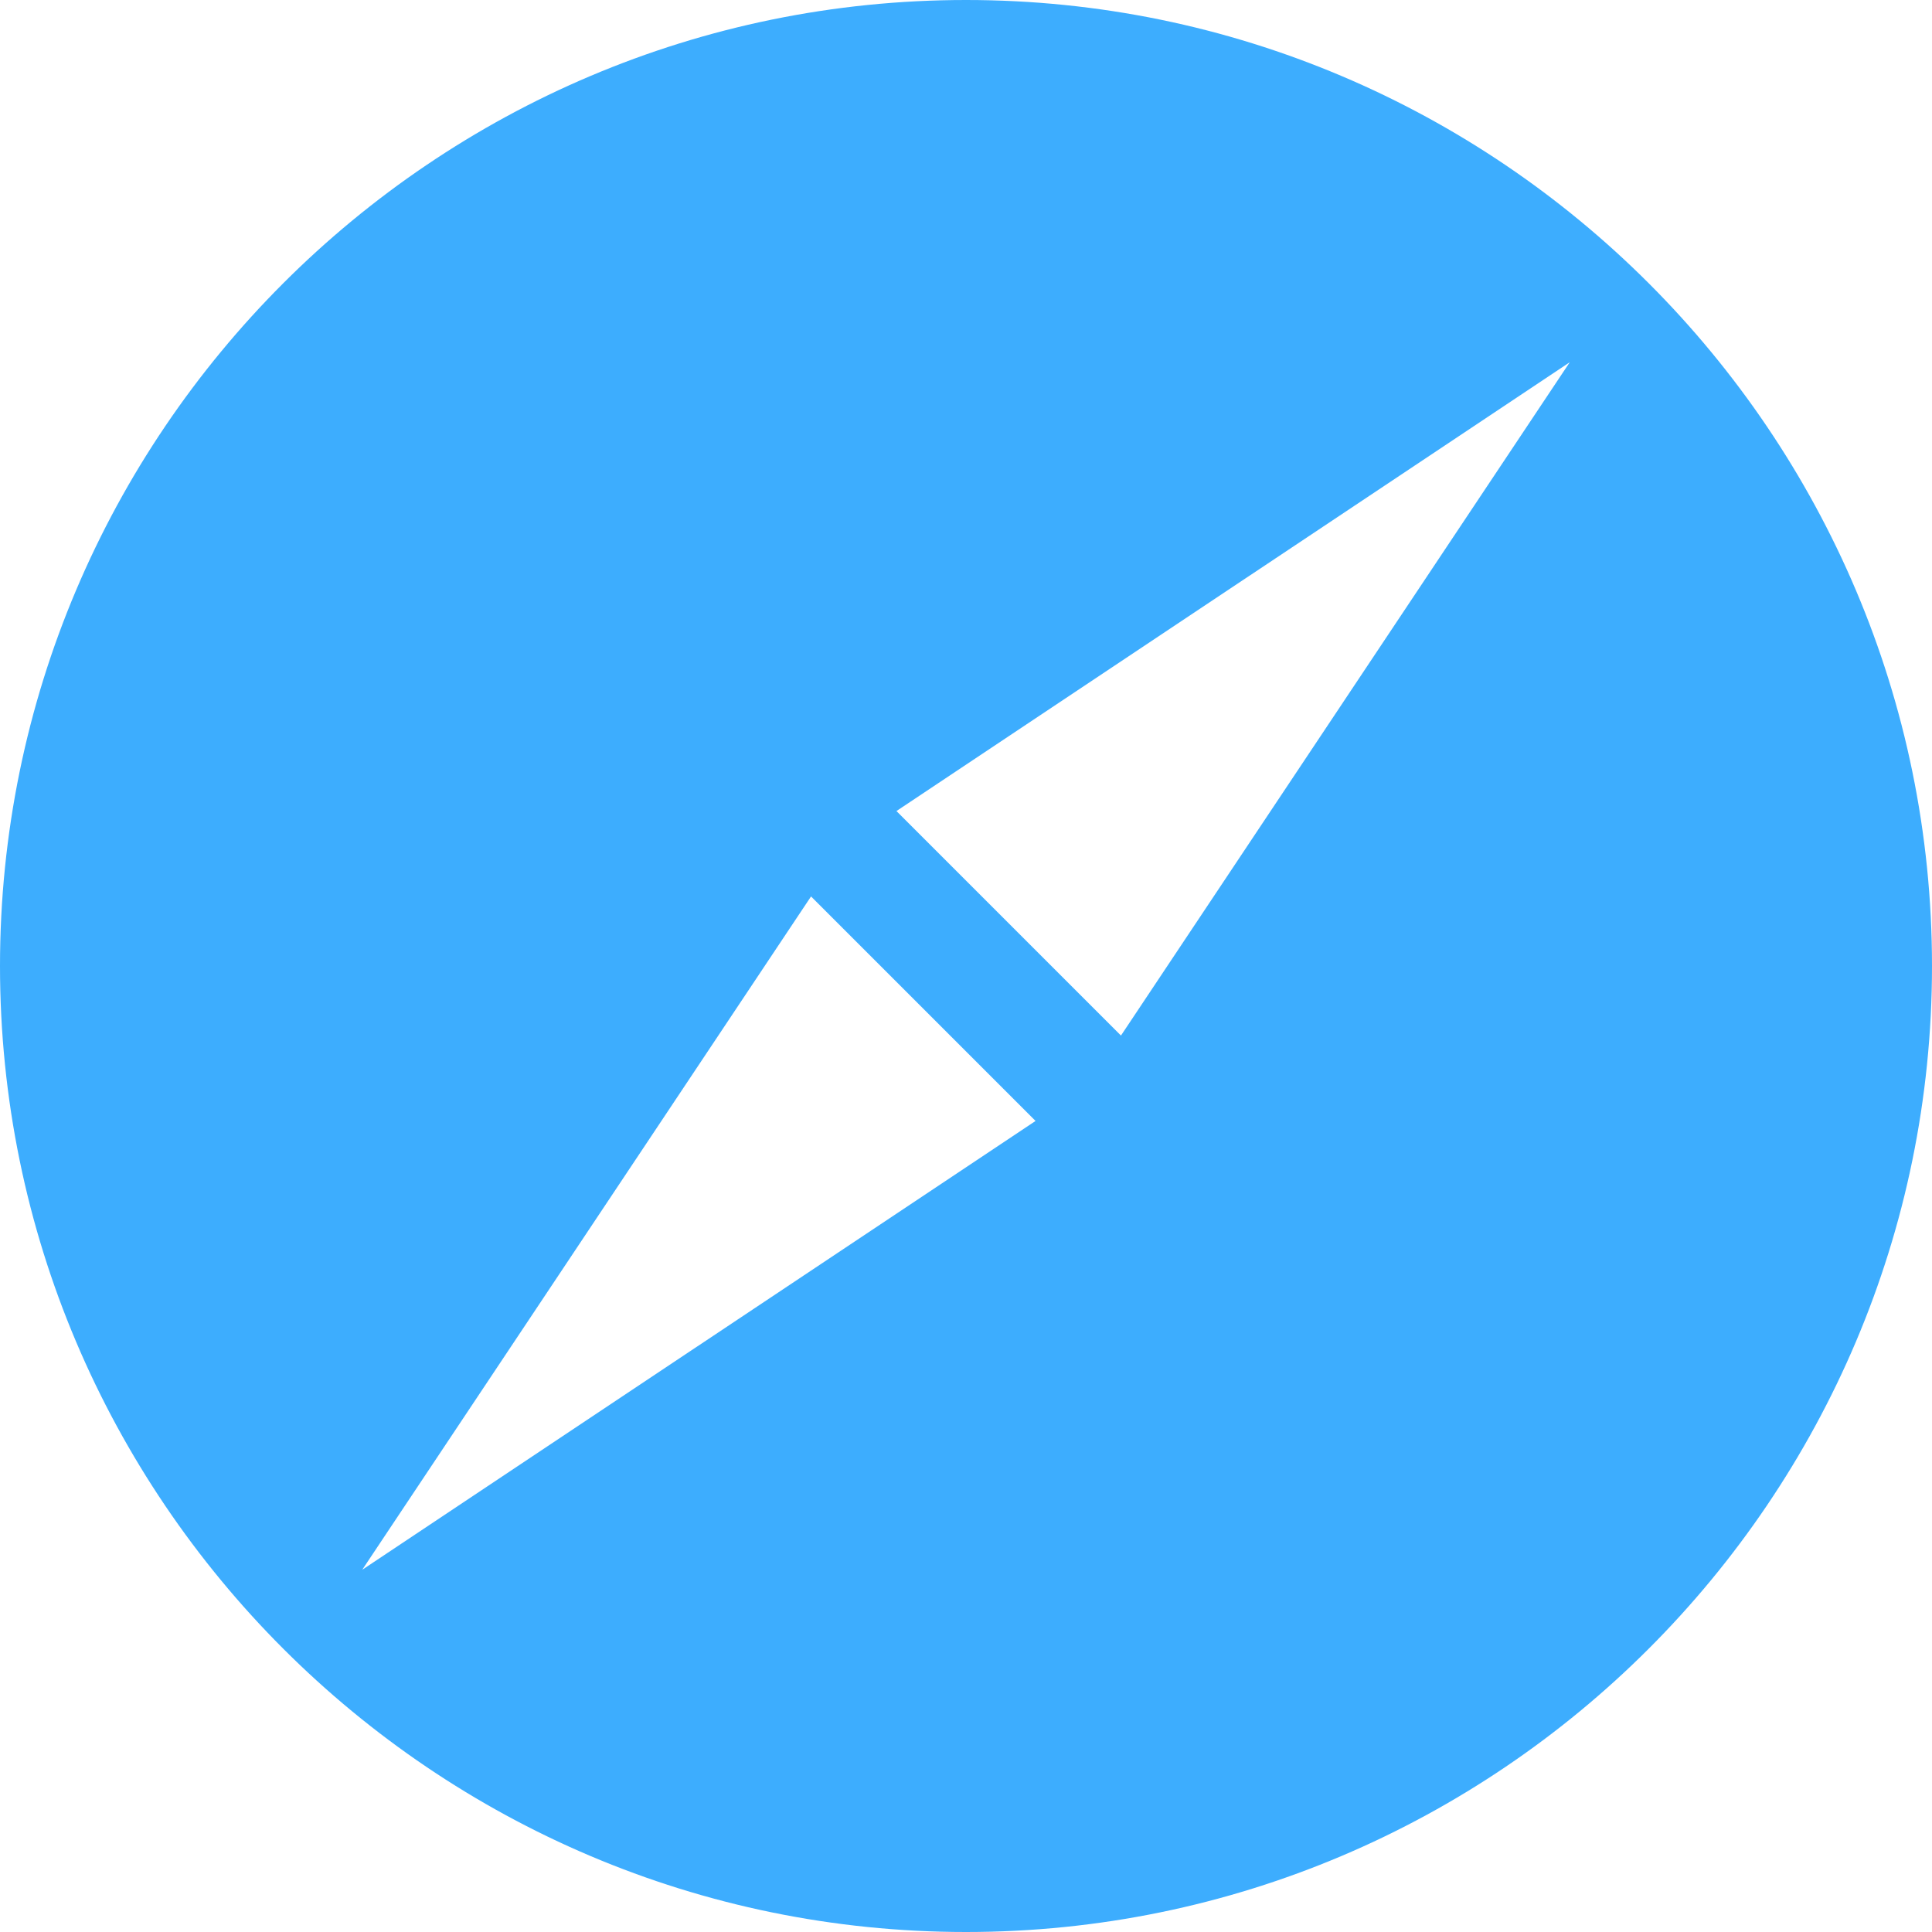
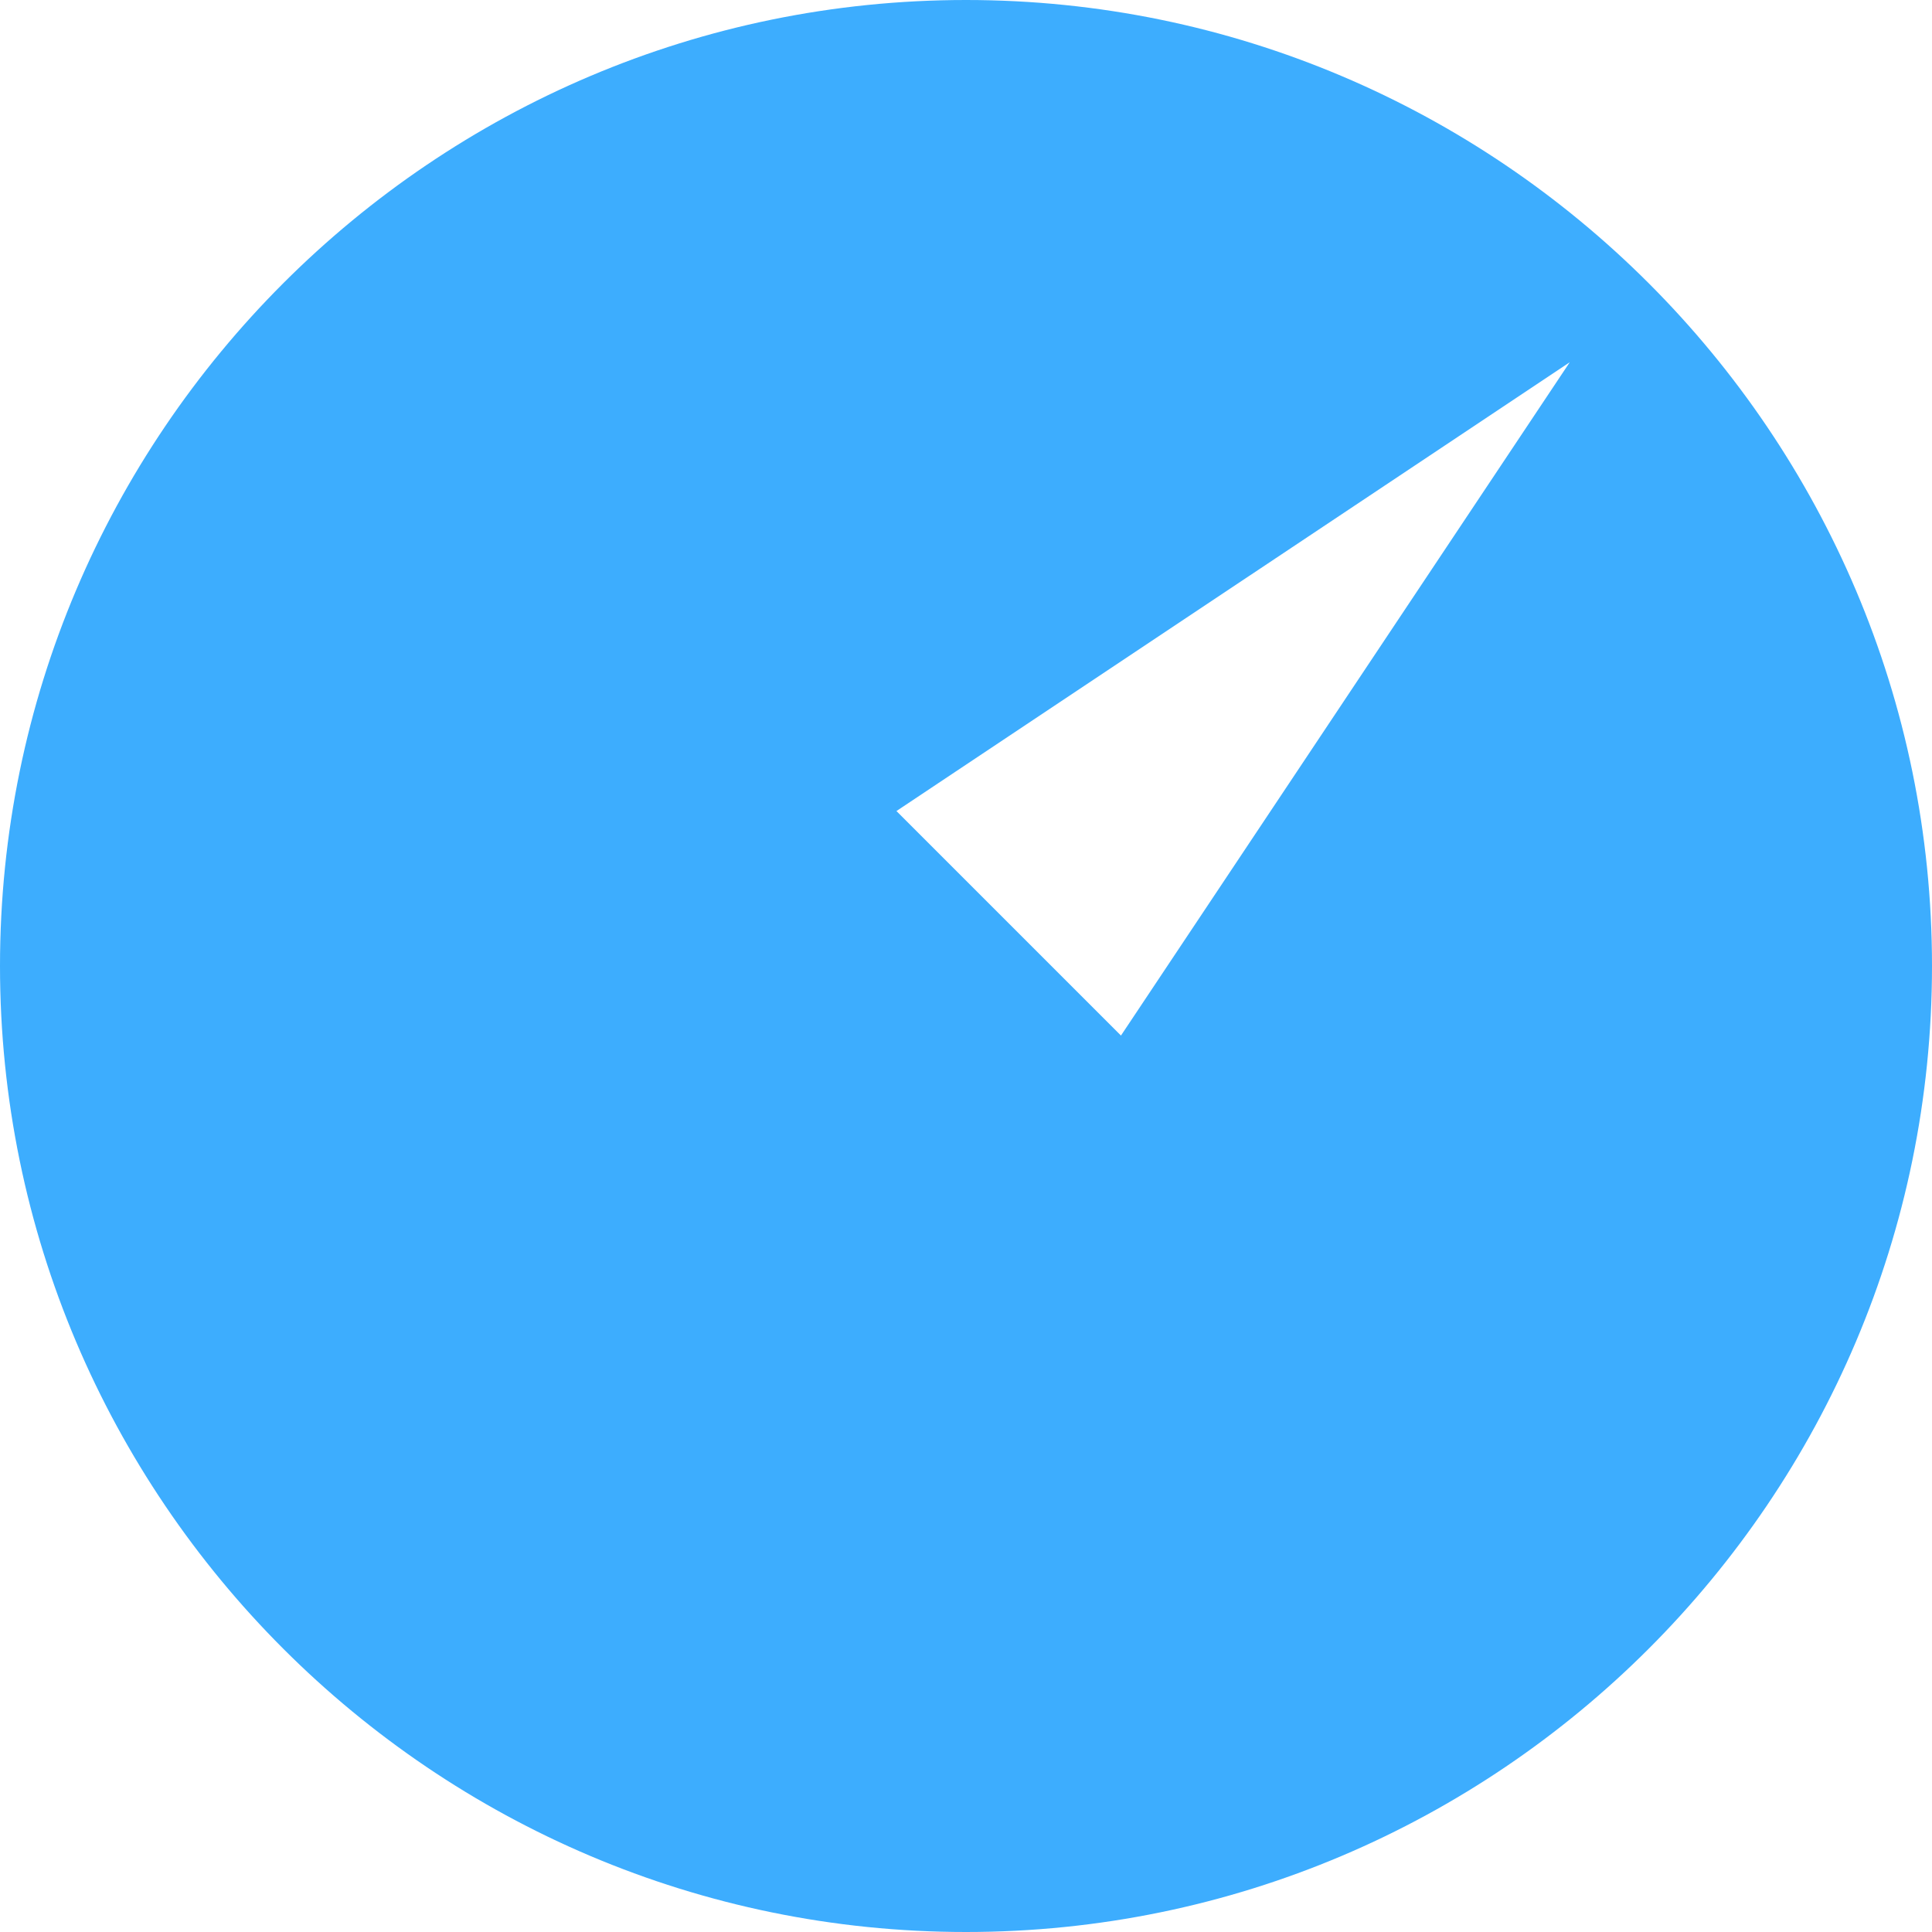
<svg xmlns="http://www.w3.org/2000/svg" width="24" height="24" fill="none">
-   <path d="M12 0C5.383 0 0 5.383 0 12c0 6.616 5.383 12 12 12 6.616 0 12-5.384 12-12 0-6.617-5.384-12-12-12zM4.5 19.5l5.575-8.364 2.789 2.789L4.5 19.5zm9.425-6.636l-2.789-2.789L19.5 4.5l-5.575 8.364z" fill="#3DADFE" />
+   <path d="M12 0C5.383 0 0 5.383 0 12c0 6.616 5.383 12 12 12 6.616 0 12-5.384 12-12 0-6.617-5.384-12-12-12zM4.5 19.5L4.5 19.5zm9.425-6.636l-2.789-2.789L19.5 4.5l-5.575 8.364z" fill="#3DADFE" />
</svg>